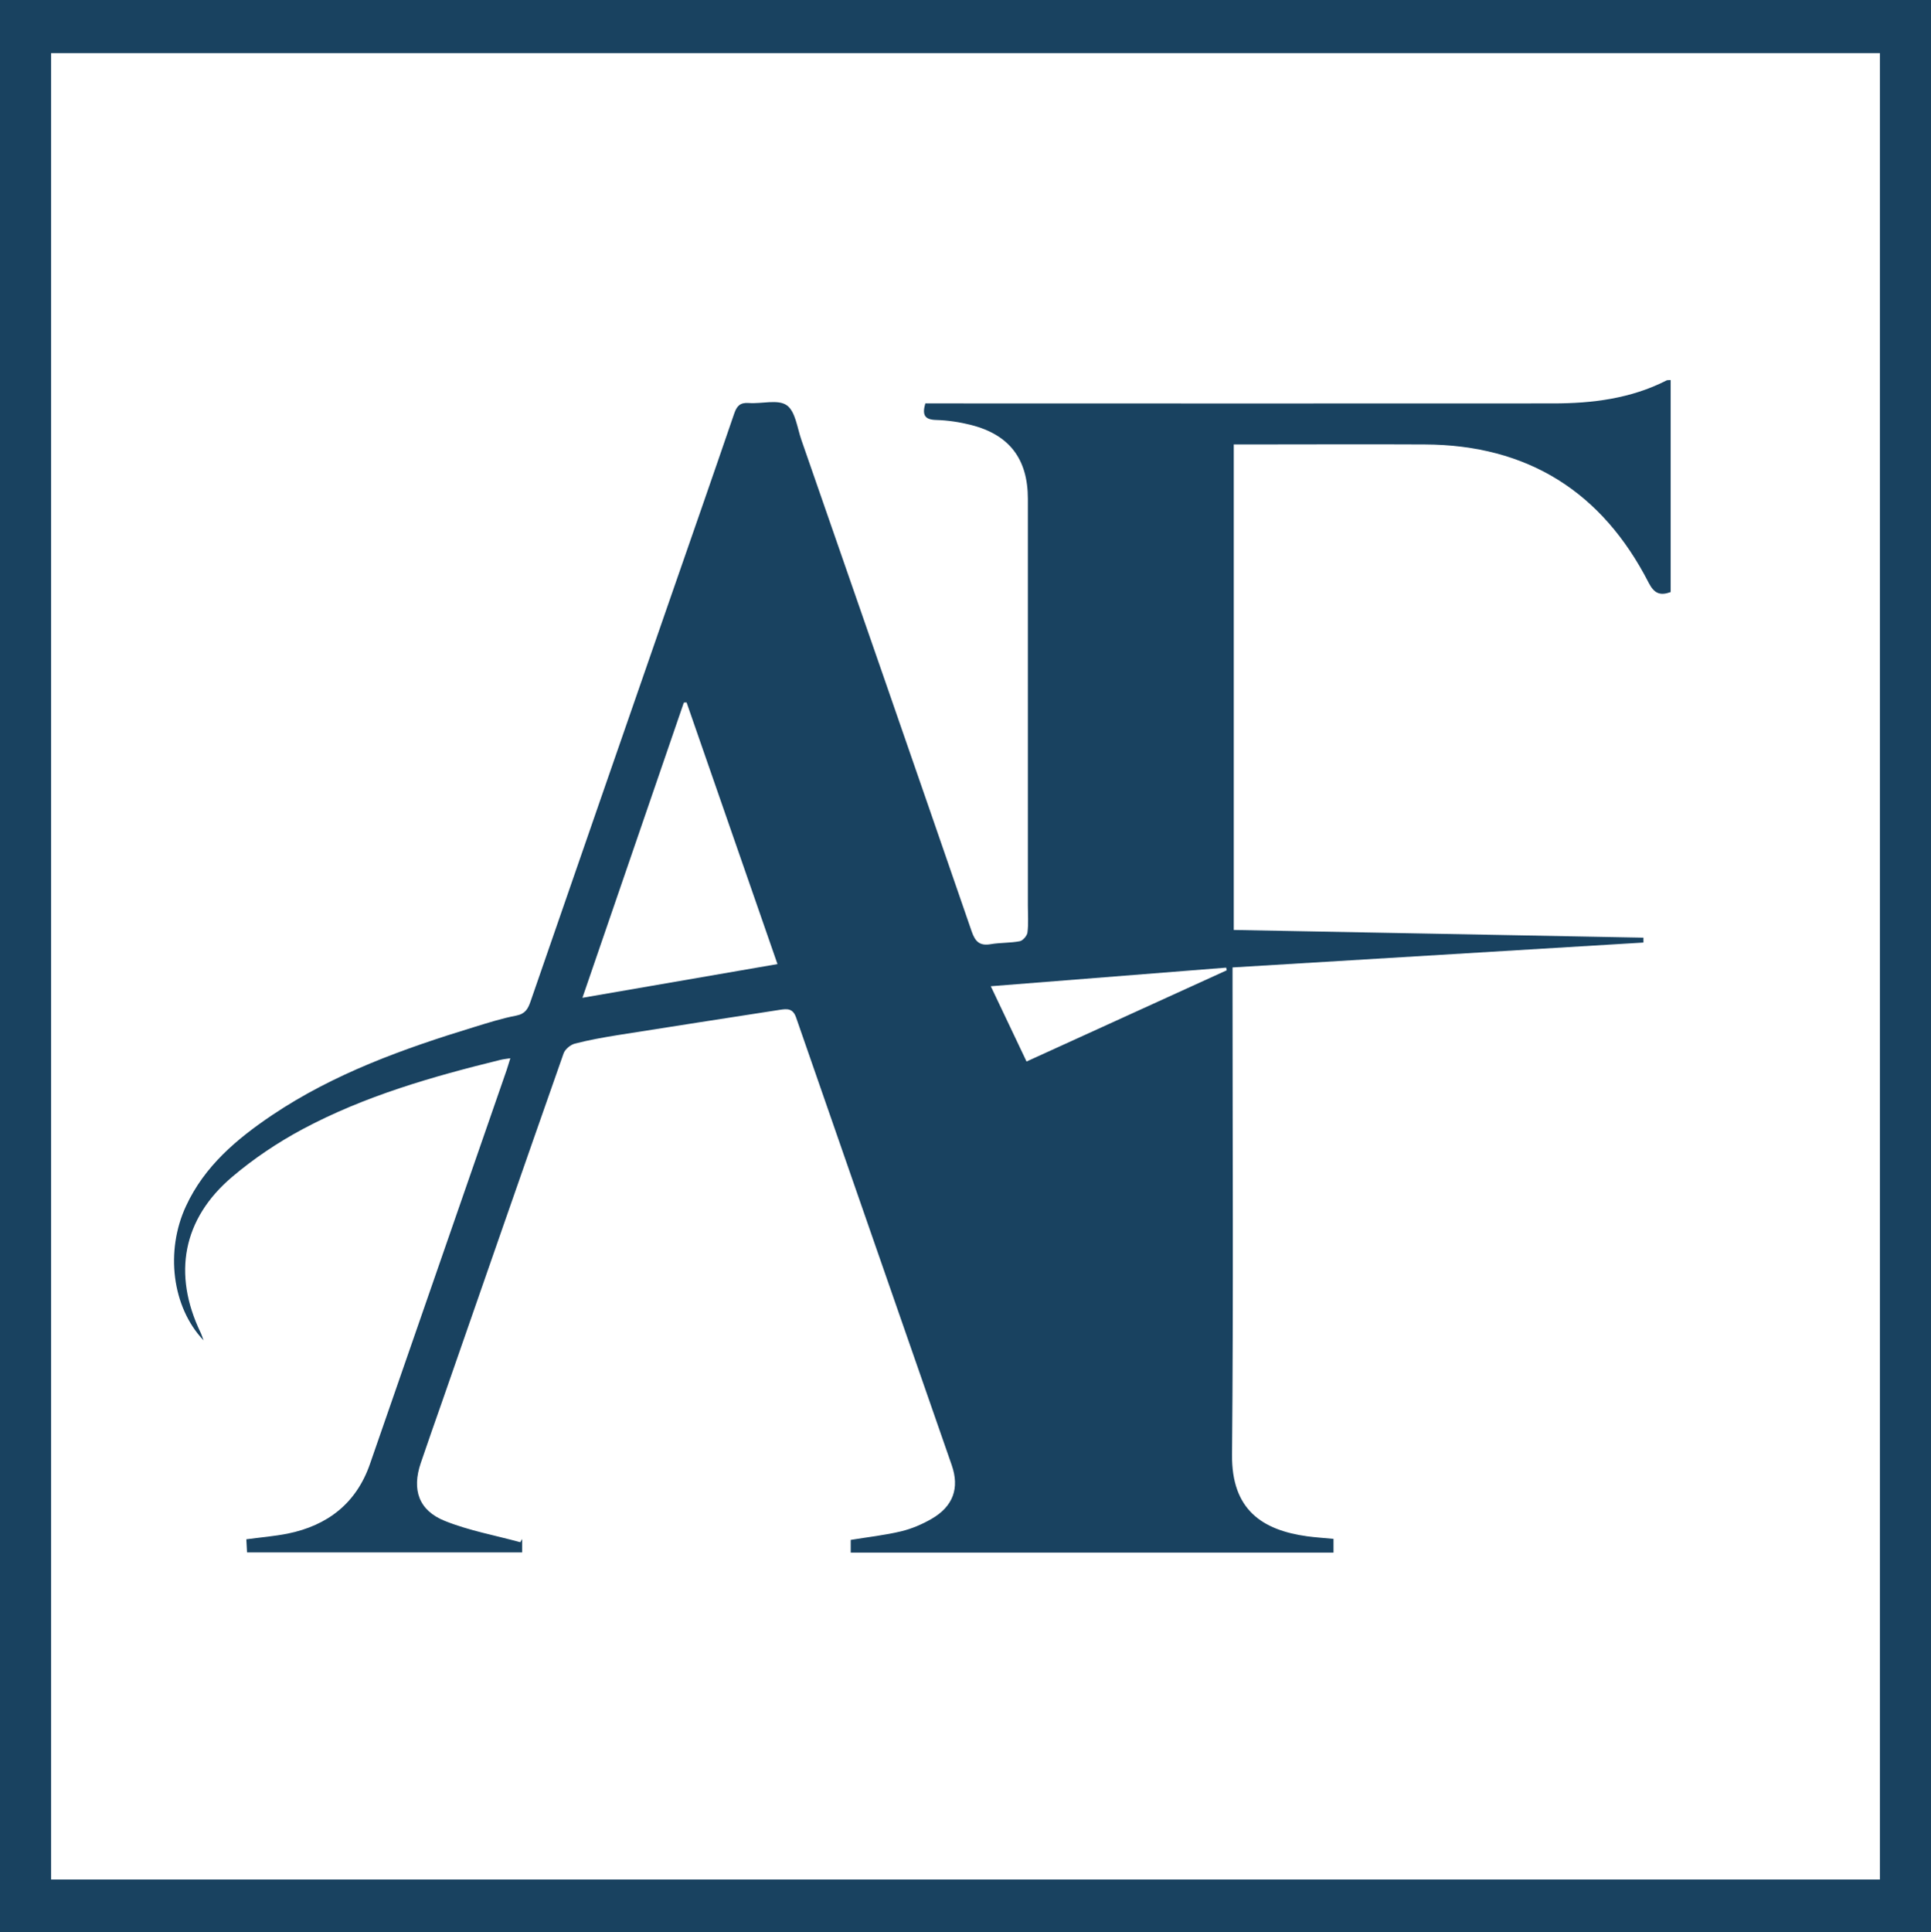
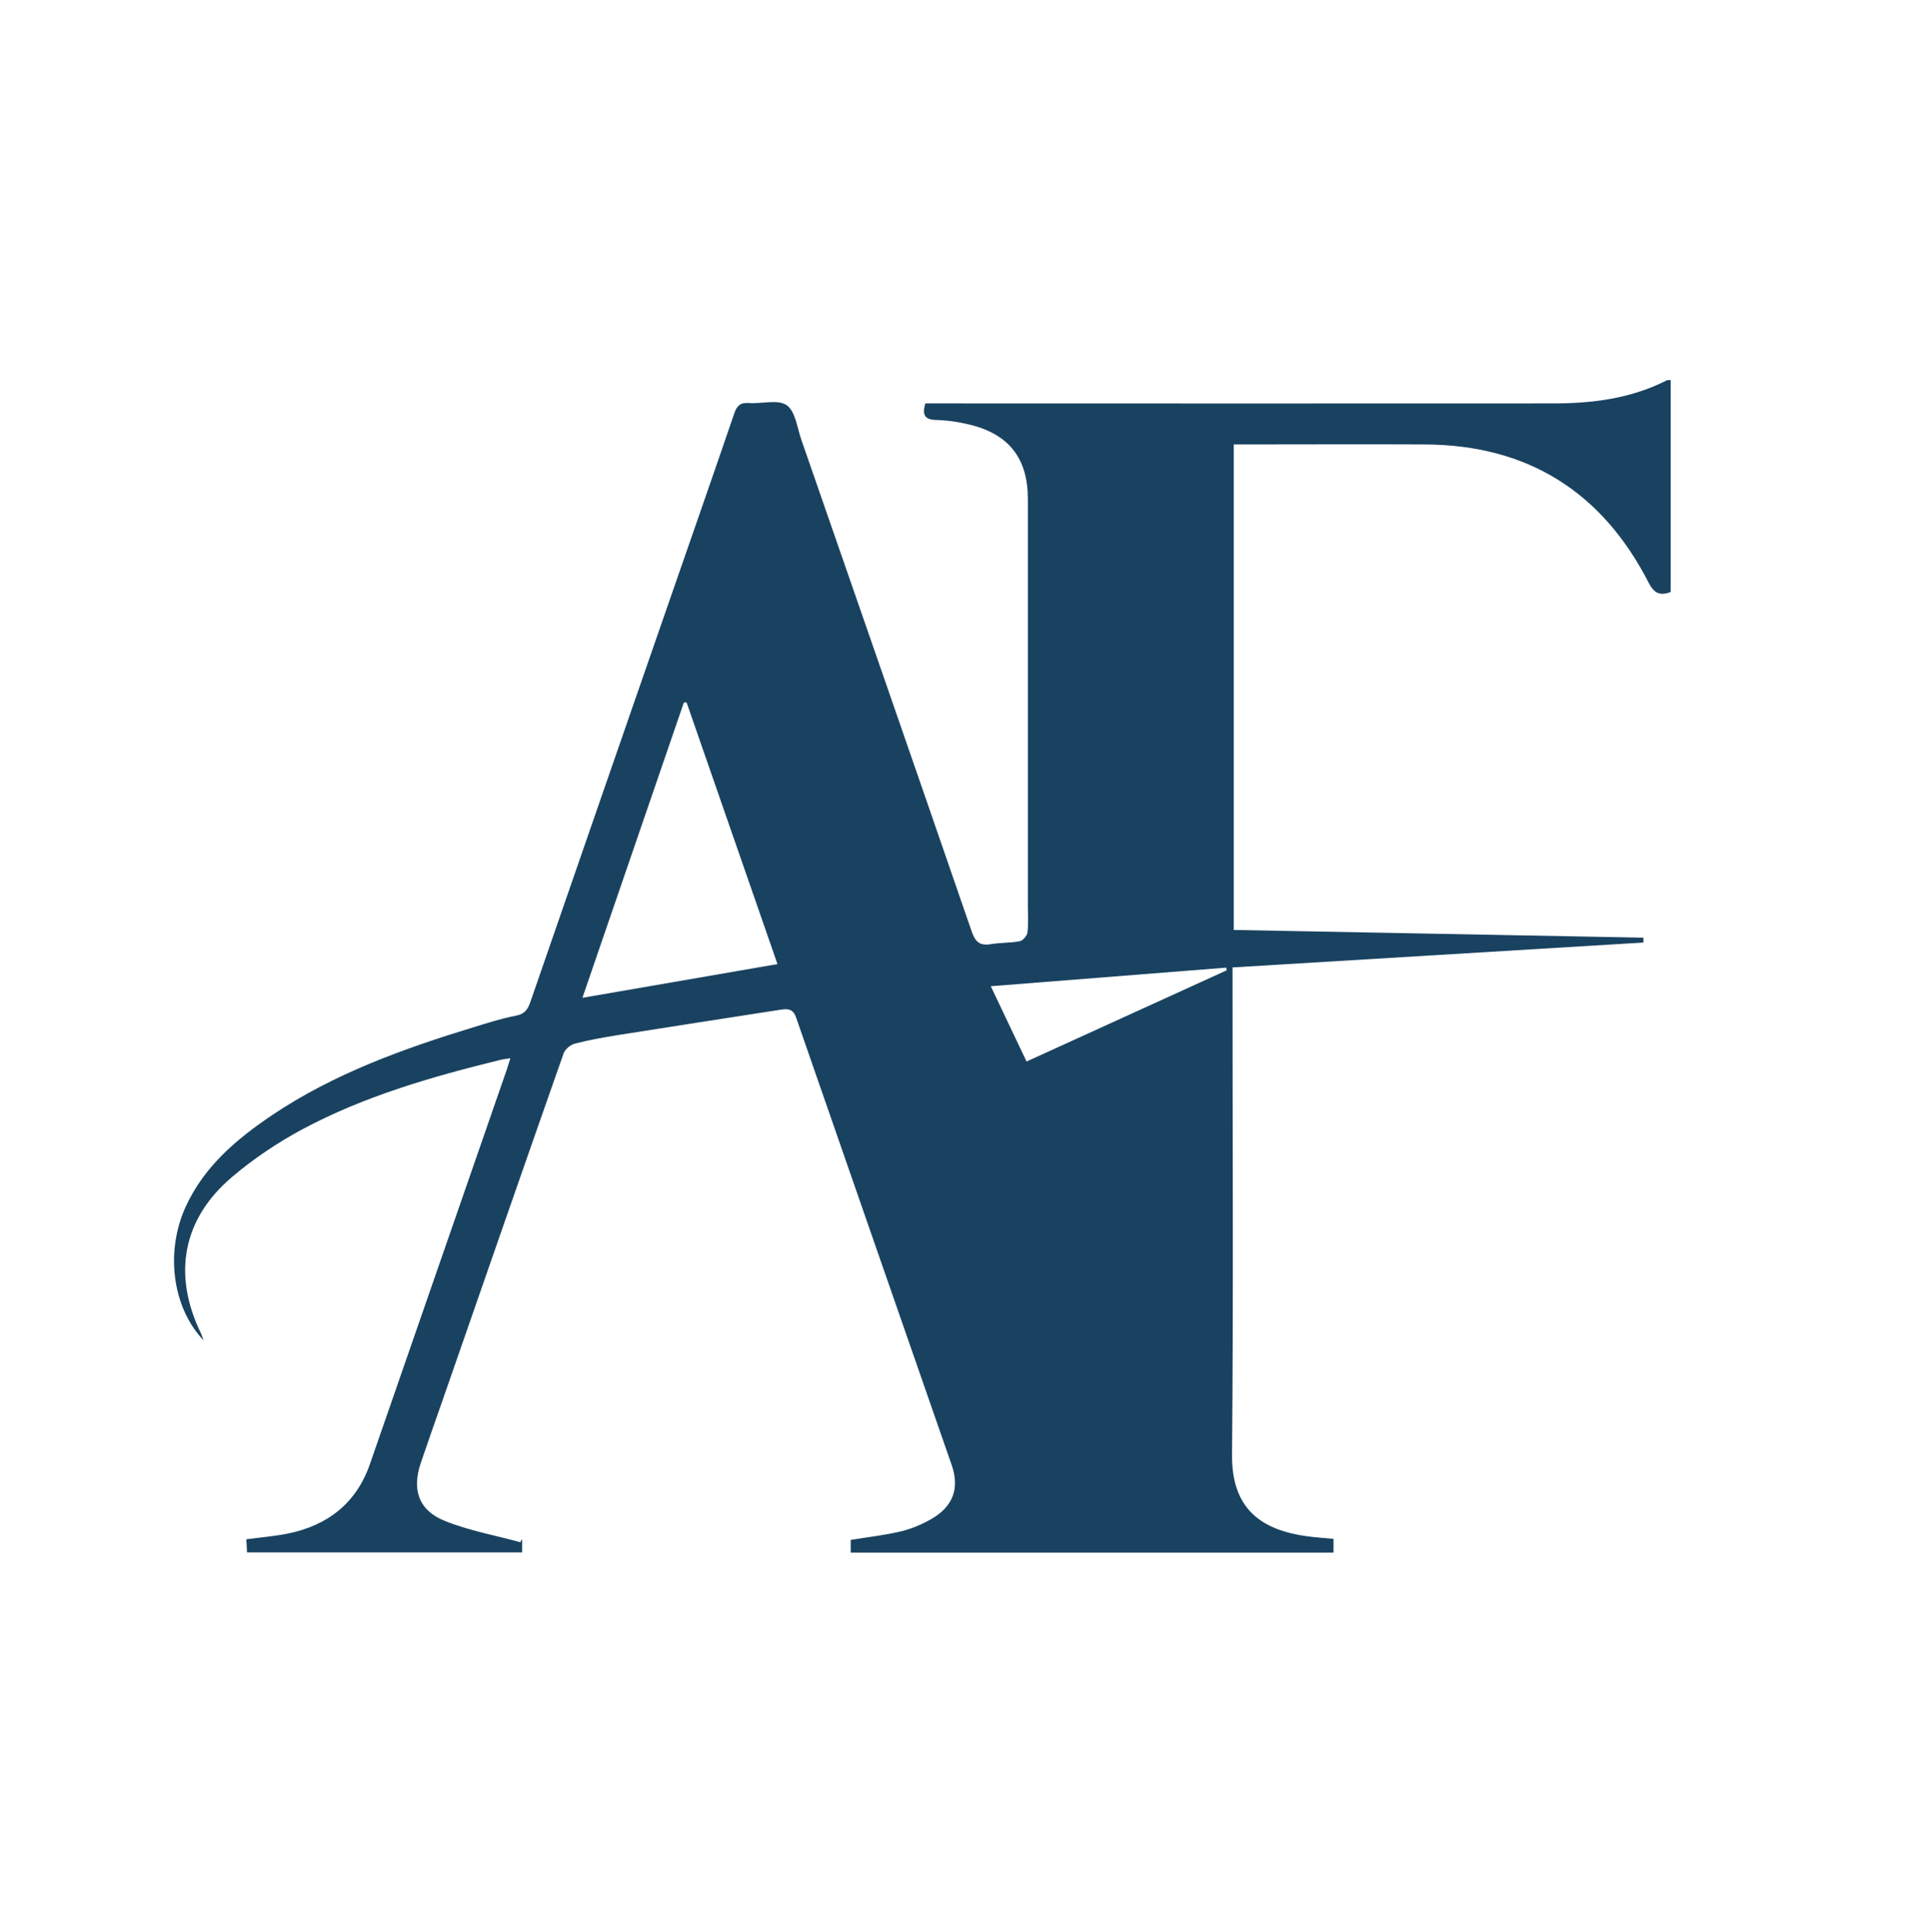
<svg xmlns="http://www.w3.org/2000/svg" id="Livello_2" viewBox="0 0 190.1 190.21">
  <defs>
    <style>.cls-1{fill:#194260;}</style>
  </defs>
  <g id="Livello_2-2">
    <g>
-       <path class="cls-1" d="M190.1,190.21H0V0H190.1V190.21Zm-5.03-5.2V5.23H5.03V185.01H185.07Z" />
      <path class="cls-1" d="M91.09,39.71h1.59c20.07,0,40.15,.02,60.22,0,3.85,0,7.65-.47,11.16-2.26,.09-.05,.23-.02,.41-.04v20.87c-1.04,.38-1.62,.14-2.16-.91-4.59-8.96-11.92-13.58-22.05-13.62-5.8-.03-11.6,0-17.39,0h-1.41v47.79c13.45,.25,26.89,.51,40.33,.76v.48c-13.44,.81-26.87,1.63-40.45,2.45v1.82c0,15.38,.09,30.77-.05,46.15-.05,5.4,2.95,7.42,7.42,8.03,.83,.11,1.66,.16,2.57,.25v1.35h-47.53v-1.25c1.71-.28,3.37-.46,4.99-.85,1.03-.25,2.05-.69,2.97-1.22,2.11-1.22,2.78-3.01,1.98-5.3-5.1-14.69-10.23-29.37-15.32-44.06-.32-.92-.91-.85-1.58-.75-5.33,.82-10.65,1.65-15.97,2.49-1.42,.23-2.84,.48-4.23,.84-.43,.11-.97,.56-1.11,.97-4.01,11.4-7.97,22.81-11.94,34.22-.71,2.03-1.43,4.06-2.12,6.1-.89,2.63-.2,4.67,2.39,5.7,2.37,.95,4.93,1.41,7.41,2.09l.18-.32v1.32H24.32c-.02-.4-.04-.81-.07-1.29,1.42-.19,2.77-.3,4.08-.56,3.93-.8,6.75-2.99,8.09-6.85,4.49-12.92,8.97-25.84,13.45-38.76,.12-.34,.21-.68,.37-1.18-.4,.06-.7,.09-.98,.16-6.72,1.65-13.36,3.55-19.49,6.83-2.44,1.31-4.8,2.89-6.92,4.69-4.87,4.13-5.87,9.56-3.11,15.31,.1,.2,.16,.42,.3,.78-3.12-3.28-3.78-8.81-1.73-13.22,1.82-3.93,4.99-6.6,8.46-8.94,6.1-4.1,12.93-6.55,19.9-8.68,1.37-.42,2.75-.86,4.16-1.13,.87-.17,1.15-.66,1.4-1.39,4.56-13.19,9.13-26.37,13.71-39.56,2.12-6.1,4.25-12.2,6.34-18.31,.26-.75,.58-1.1,1.43-1.04,1.27,.1,2.87-.39,3.74,.22,.86,.6,1.03,2.23,1.45,3.43,5.6,16.12,11.2,32.24,16.76,48.37,.35,1.01,.79,1.43,1.87,1.25,.94-.16,1.92-.11,2.86-.29,.31-.06,.72-.54,.76-.86,.11-.87,.04-1.75,.04-2.63V49.11c0-3.92-1.81-6.32-5.6-7.28-1.11-.28-2.28-.46-3.42-.49-1.14-.03-1.41-.48-1.07-1.65v.02Zm-33.76,58.51c6.49-1.12,12.79-2.21,19.21-3.32-2.99-8.6-5.97-17.18-8.95-25.76-.09,0-.18,.02-.27,.02-3.32,9.65-6.63,19.3-9.98,29.05h-.01Zm40.21-1.14c1.27,2.68,2.41,5.06,3.52,7.41,6.69-3.05,13.2-6.02,19.71-8.98-.02-.09-.04-.17-.06-.26-7.65,.6-15.3,1.21-23.17,1.83Z" />
    </g>
  </g>
</svg>